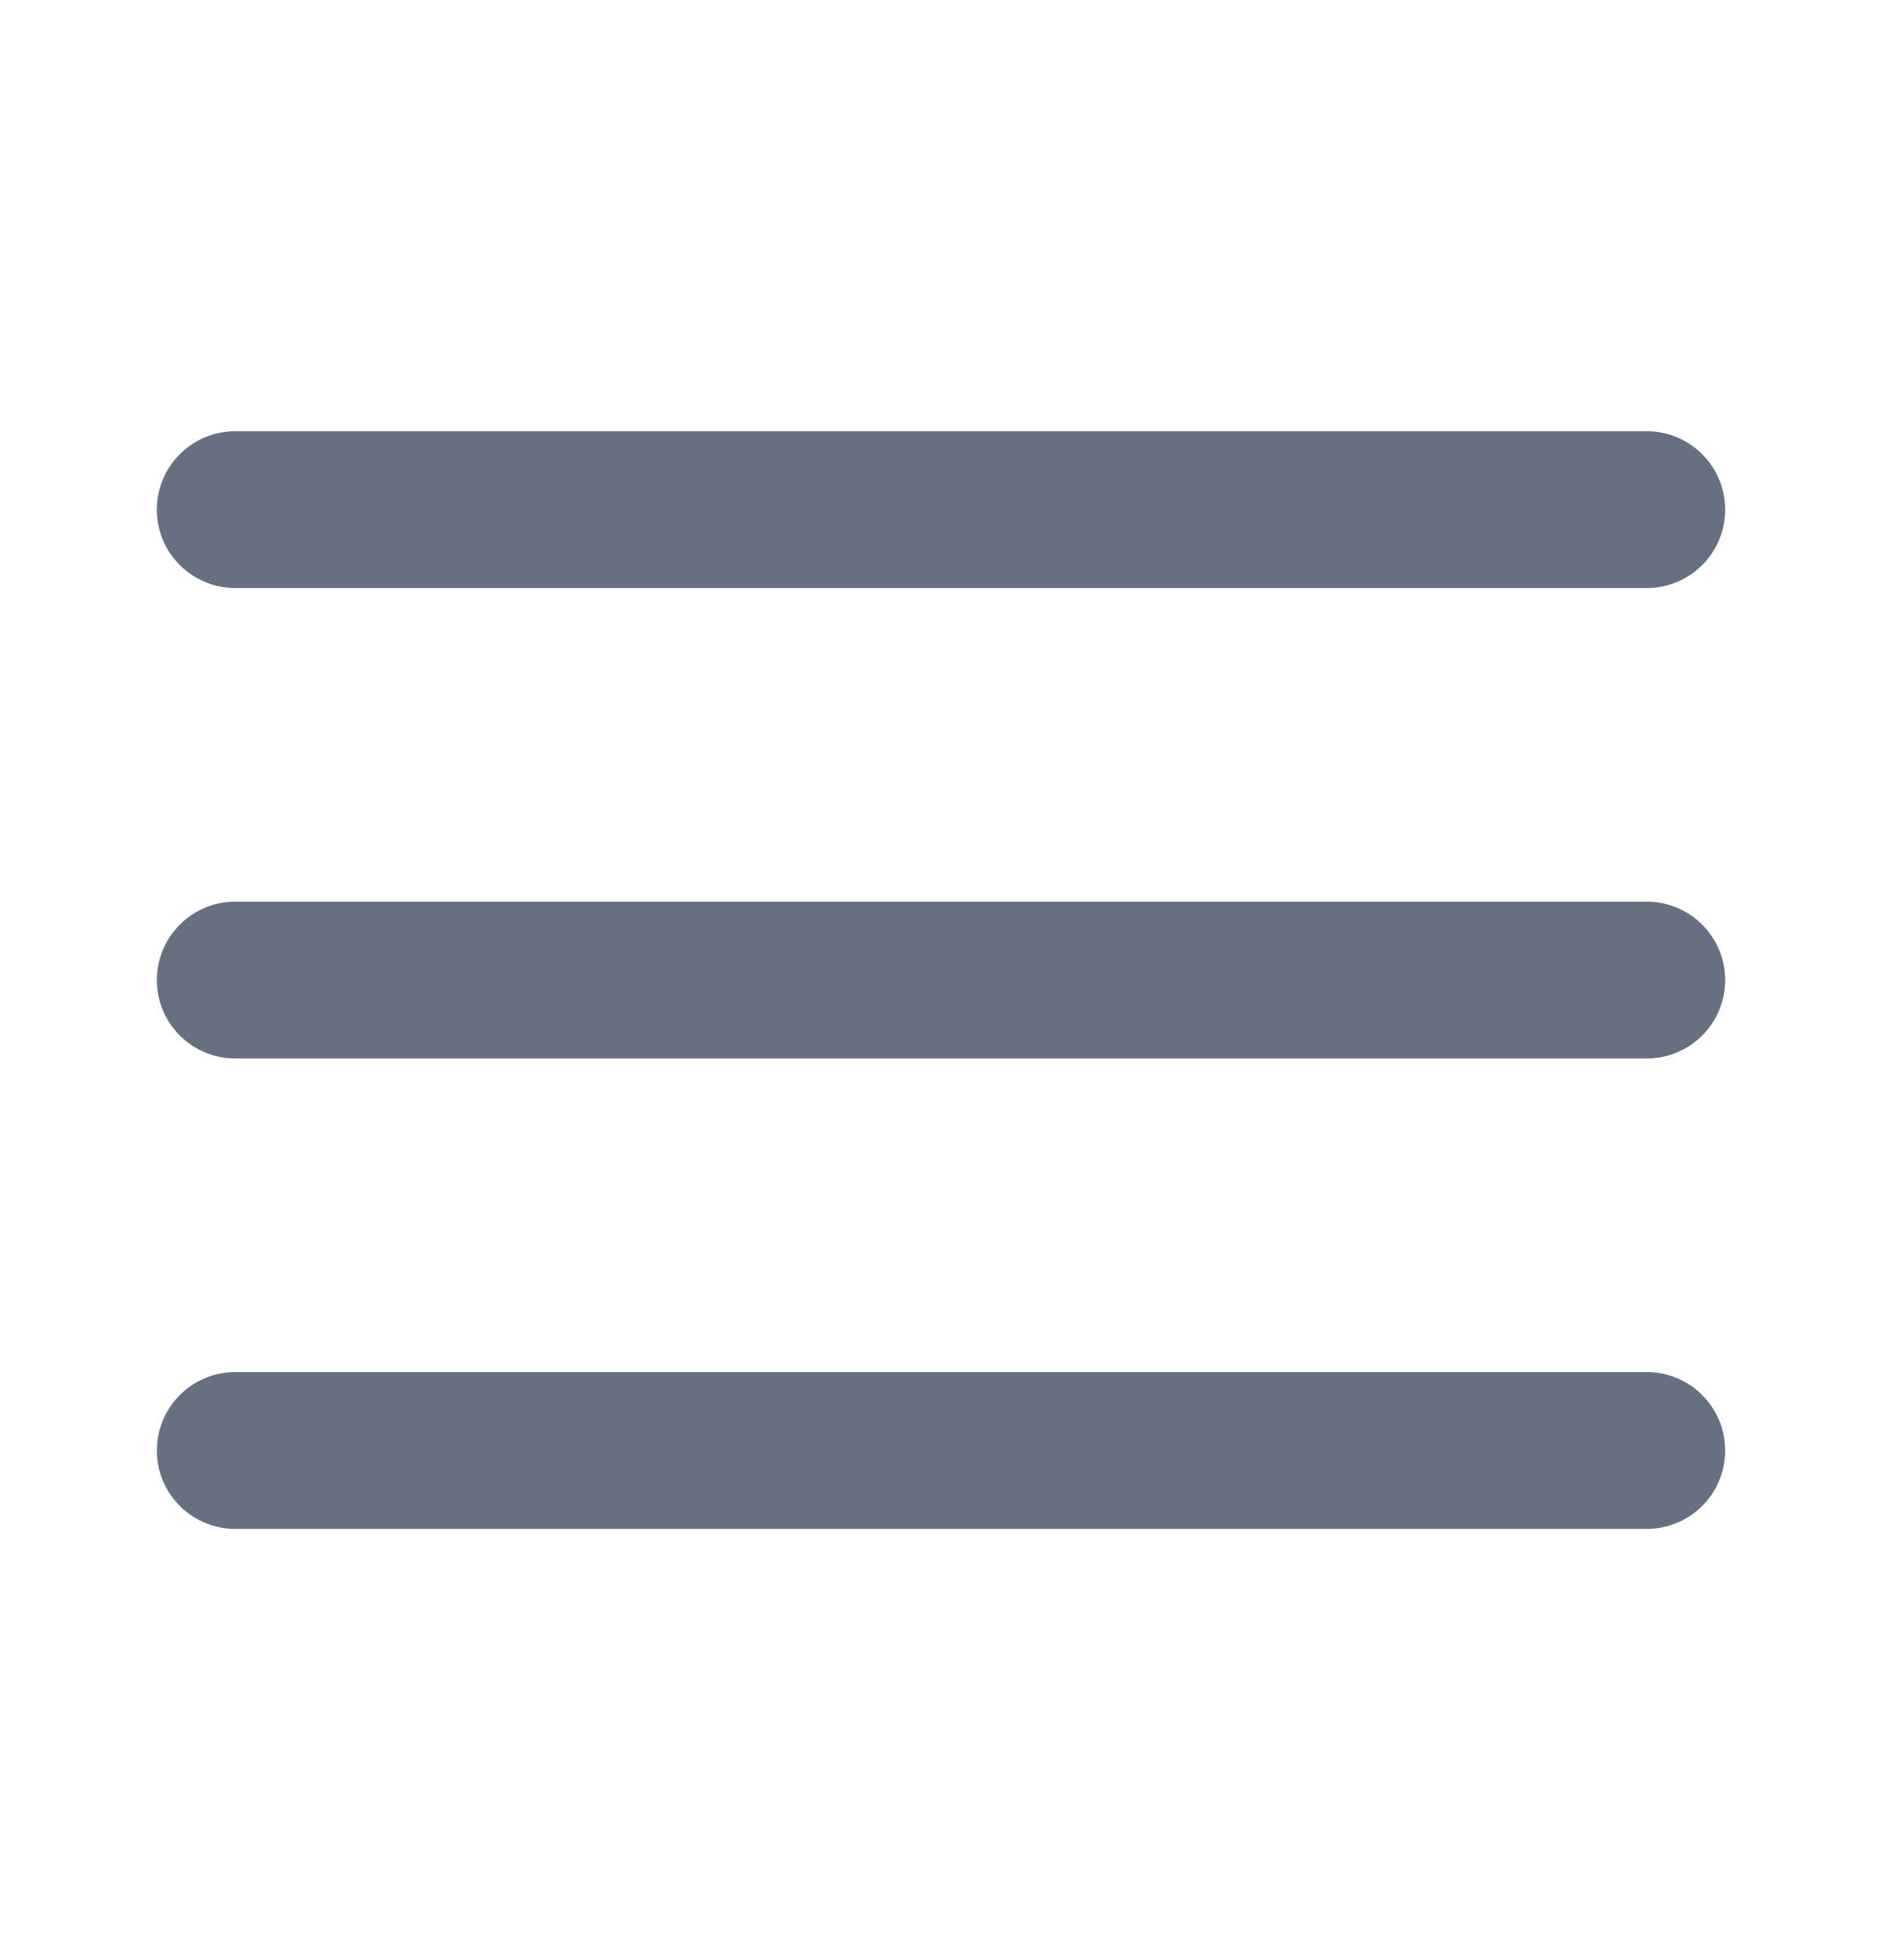
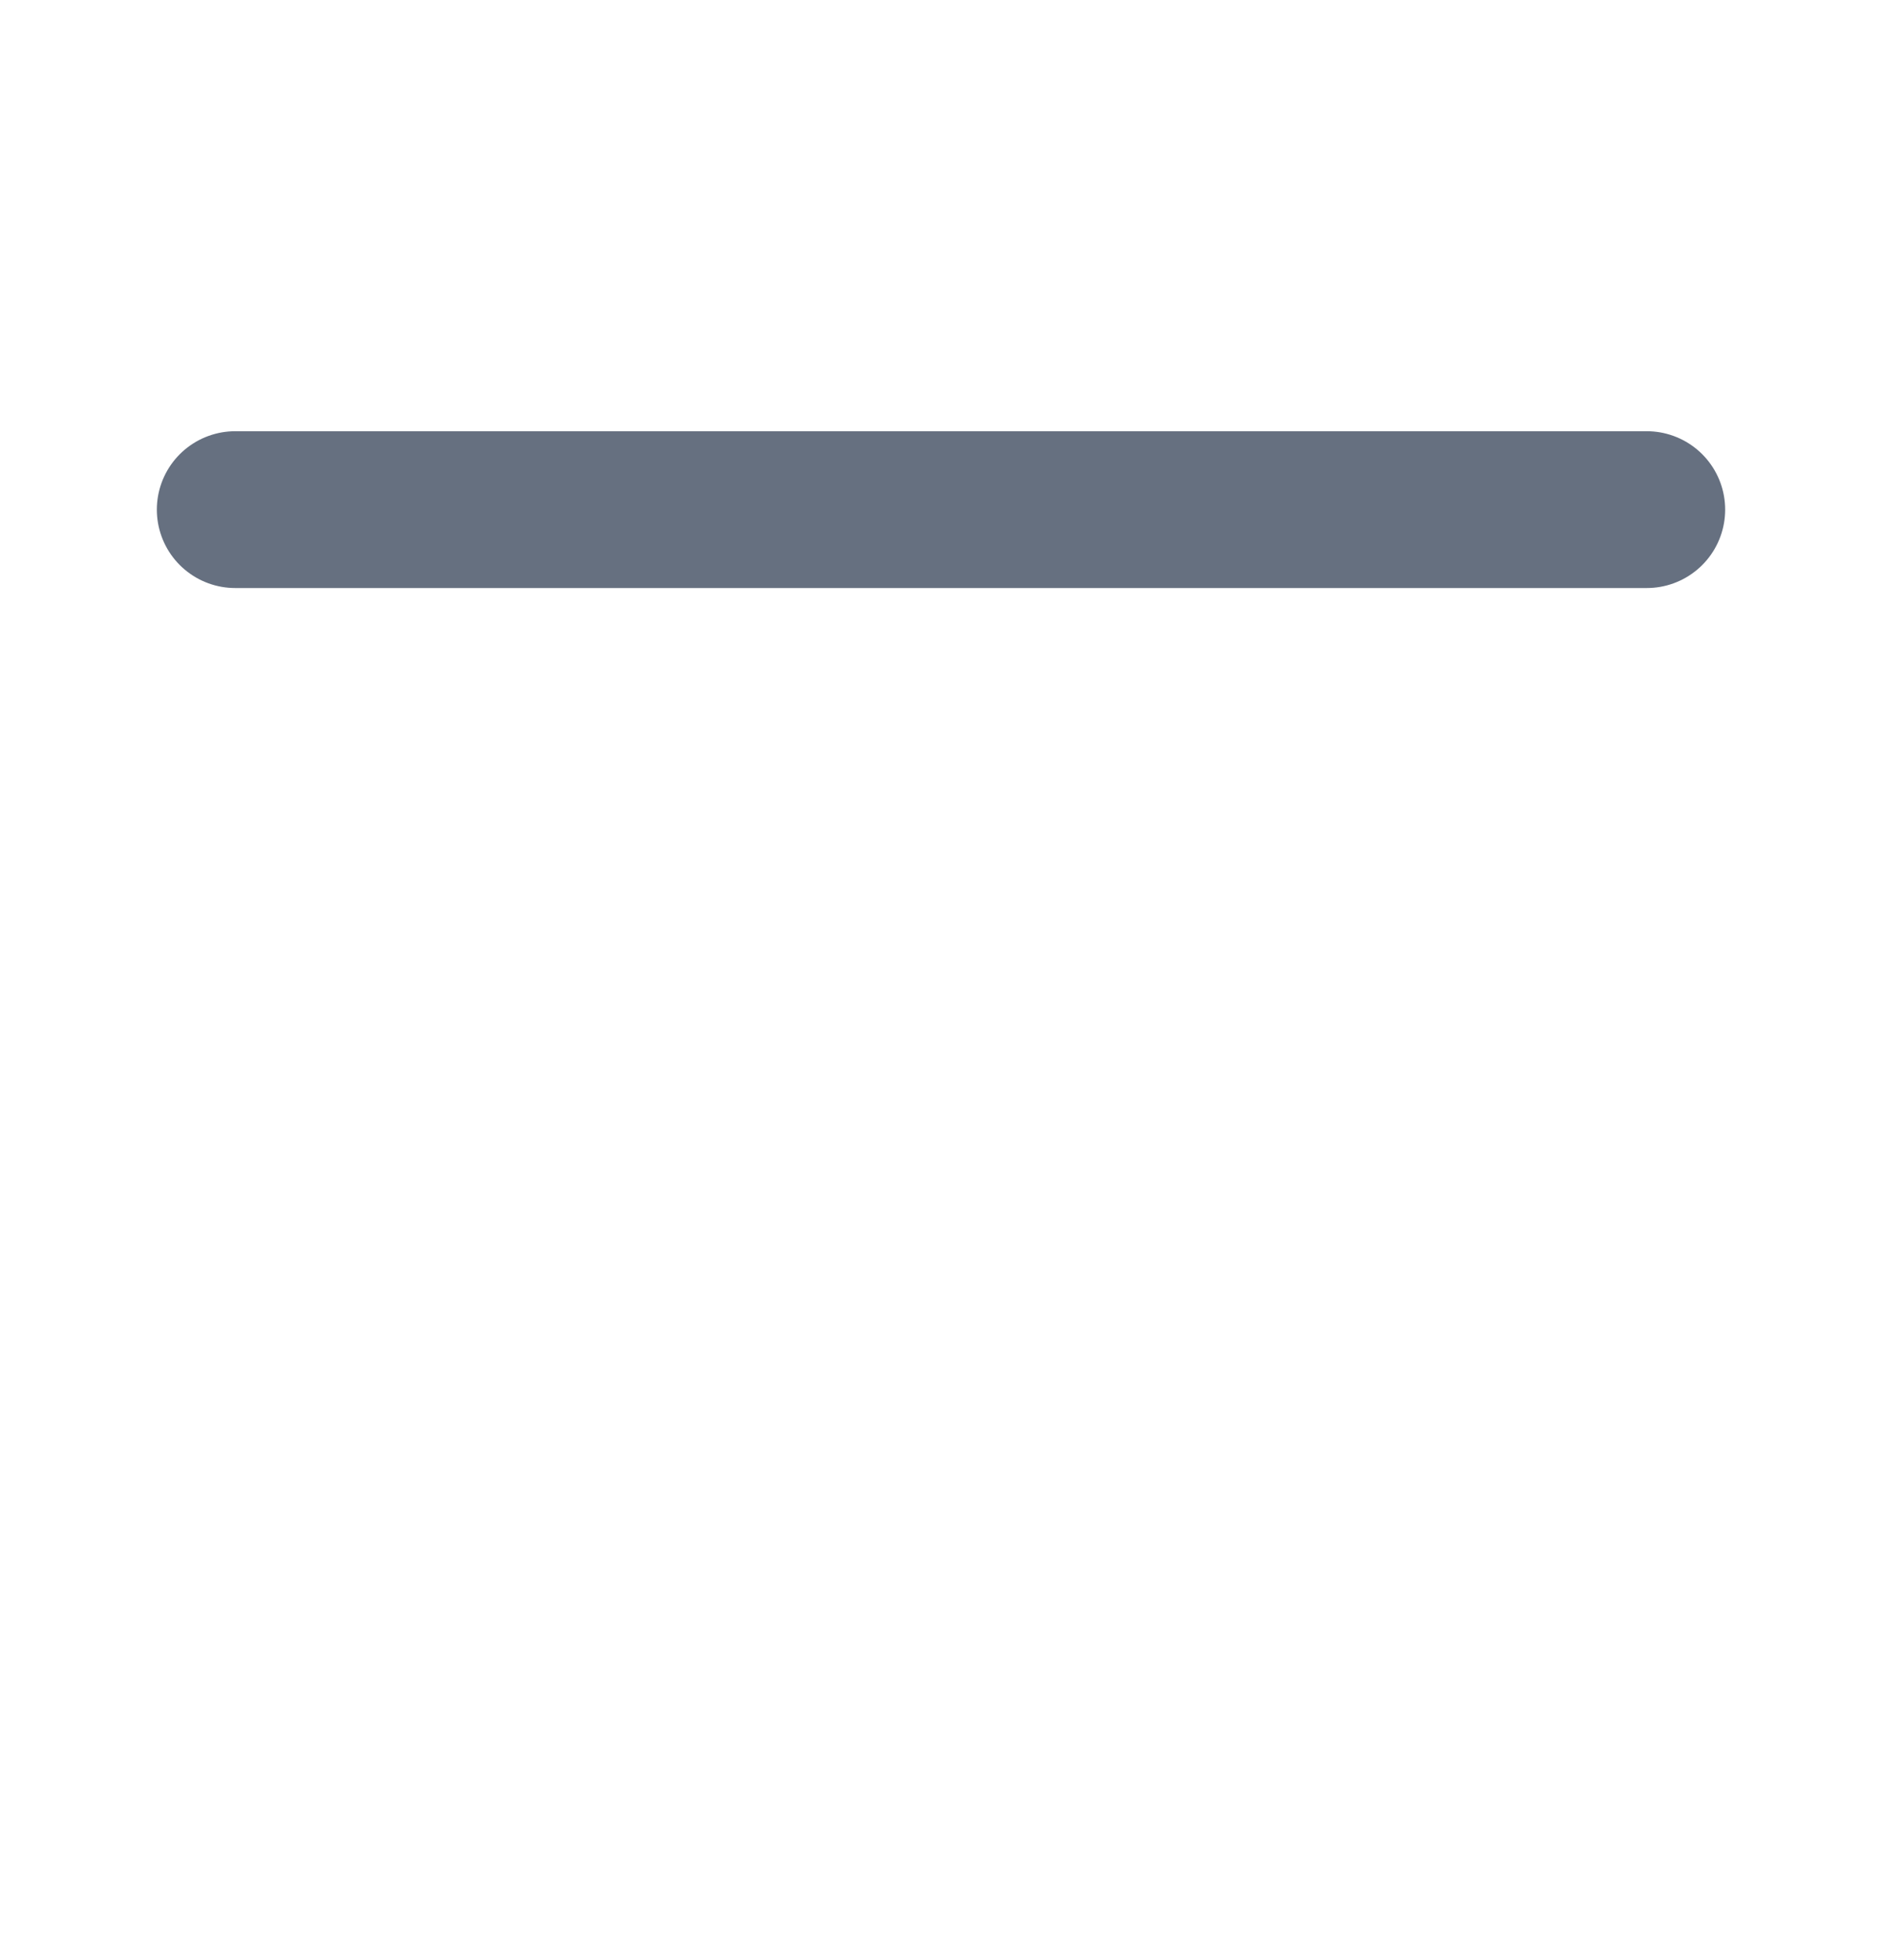
<svg xmlns="http://www.w3.org/2000/svg" width="24" height="25" viewBox="0 0 24 25" fill="none">
-   <path d="M3 12.5H21" stroke="#667080" stroke-width="2" stroke-linecap="round" stroke-linejoin="round" />
  <path d="M3 6.5H21" stroke="#667080" stroke-width="2" stroke-linecap="round" stroke-linejoin="round" />
-   <path d="M3 18.5H21" stroke="#667080" stroke-width="2" stroke-linecap="round" stroke-linejoin="round" />
</svg>